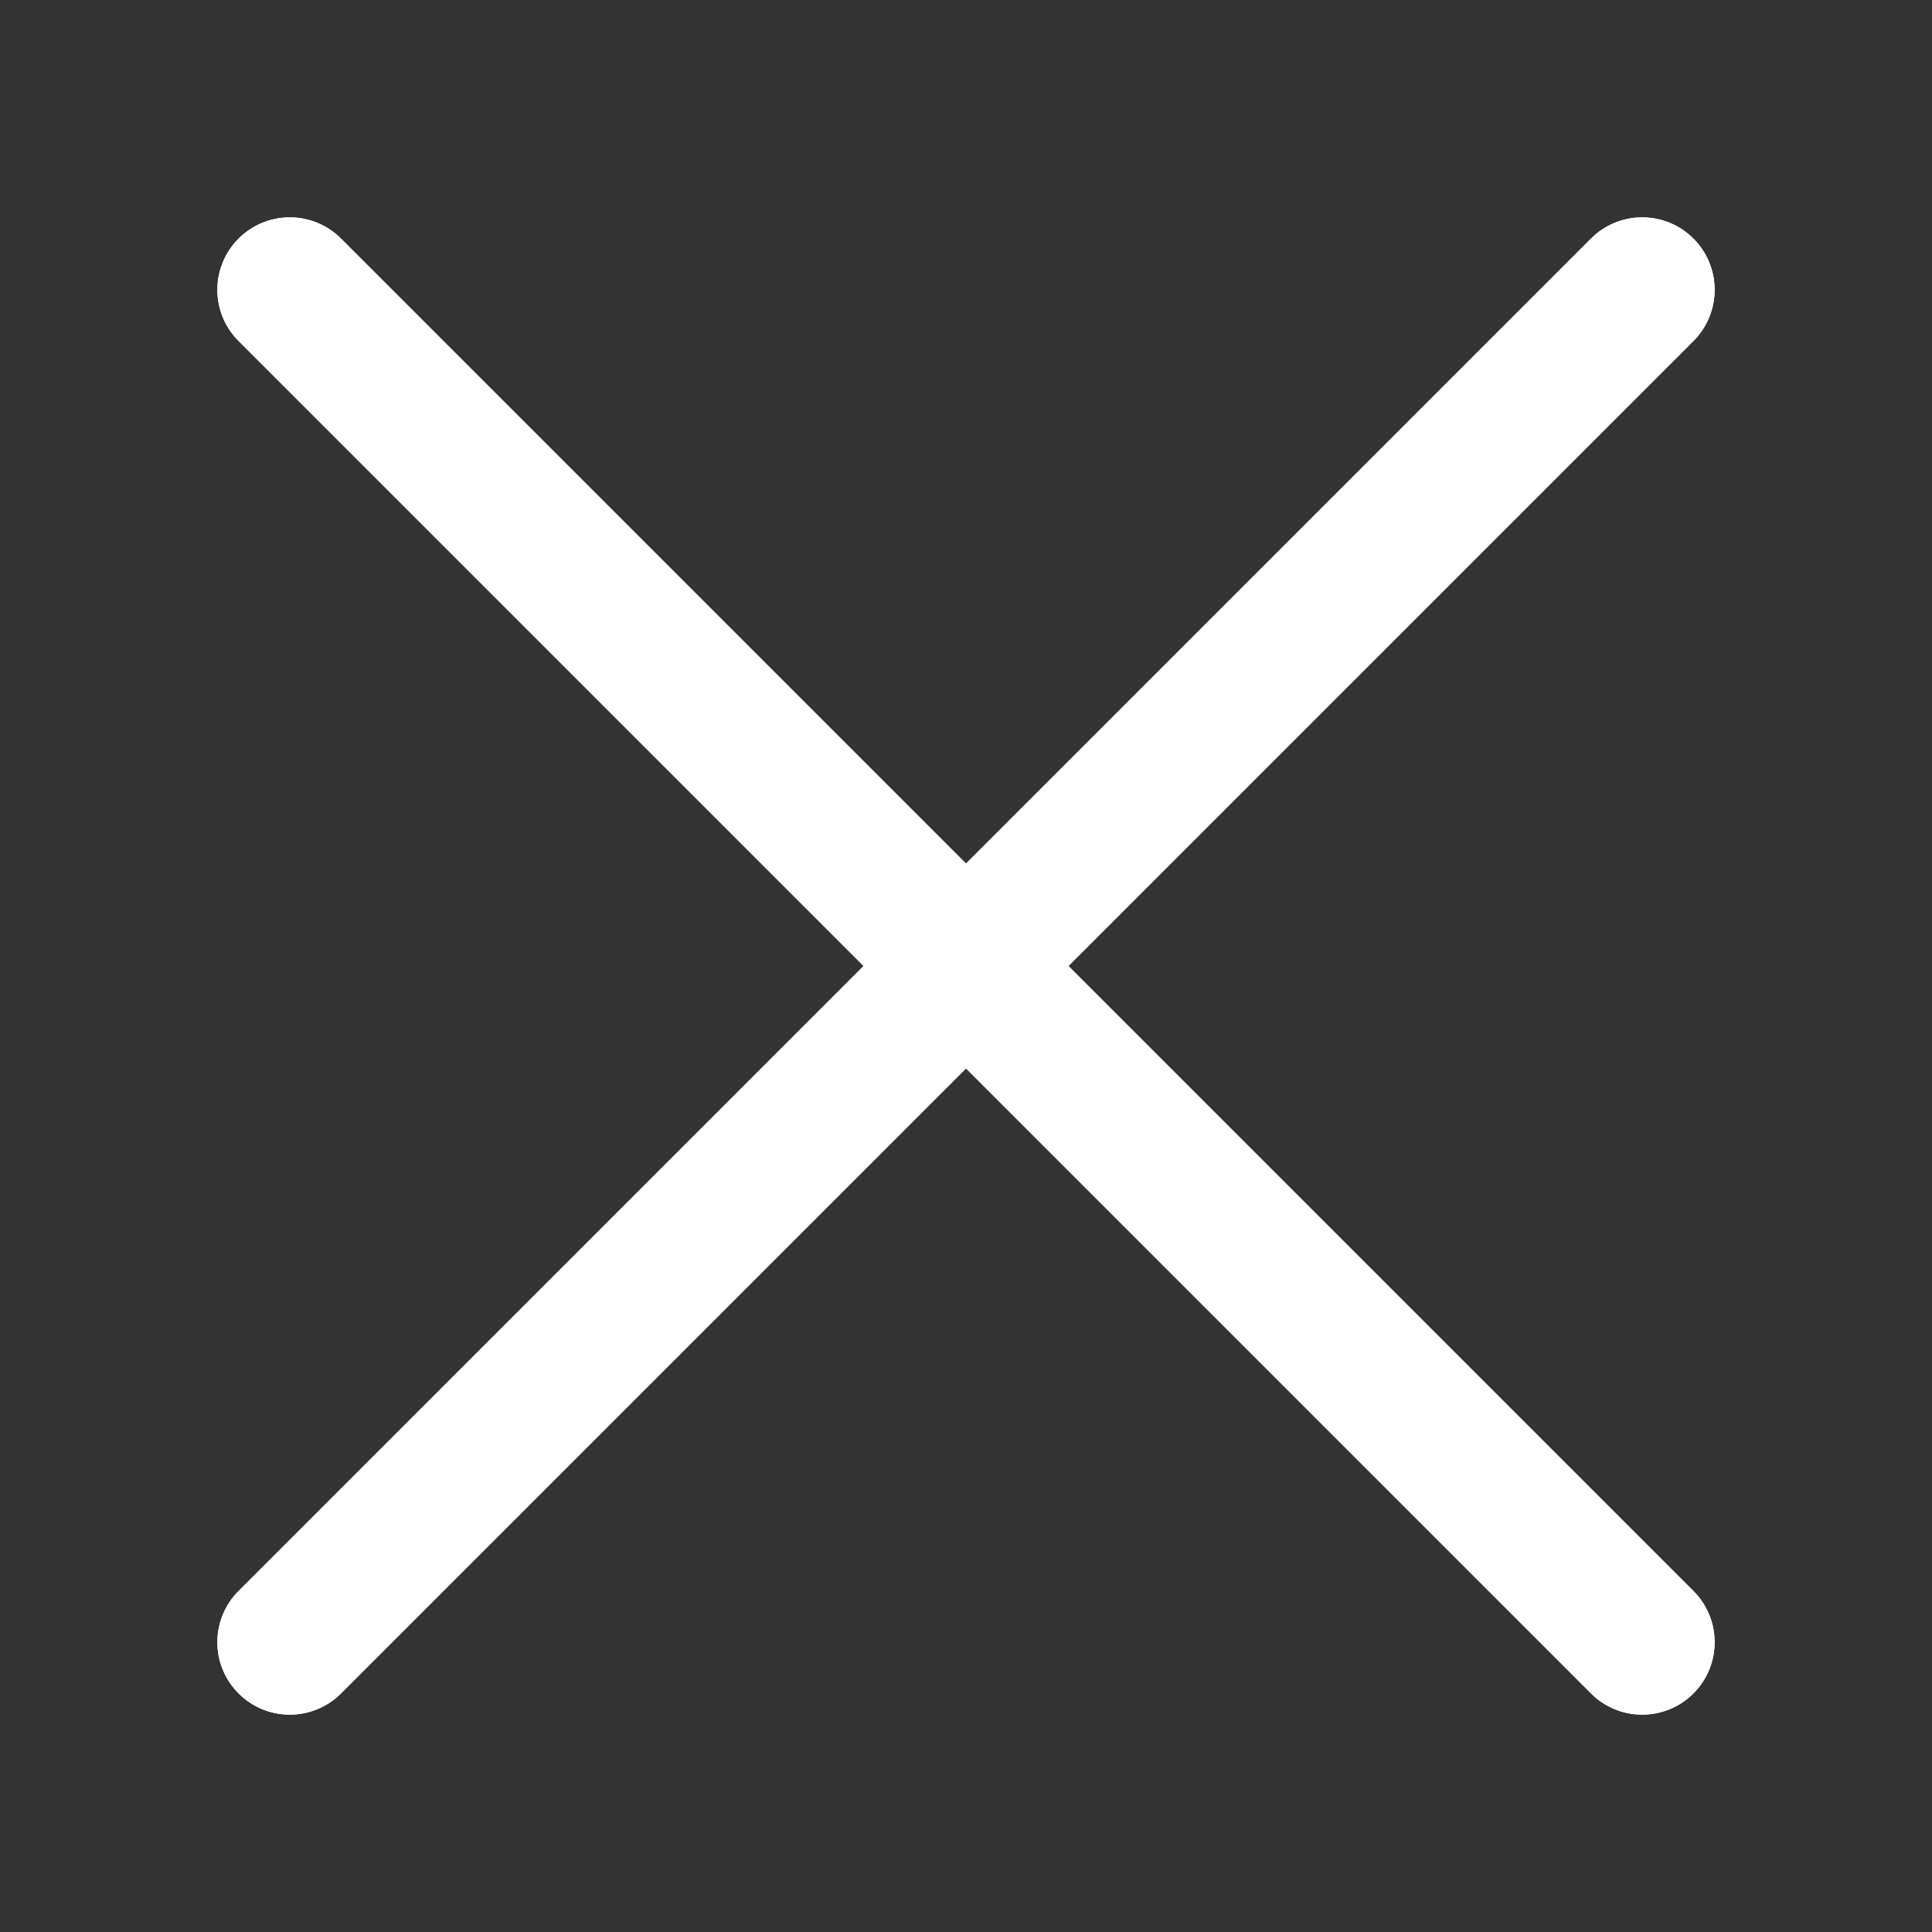
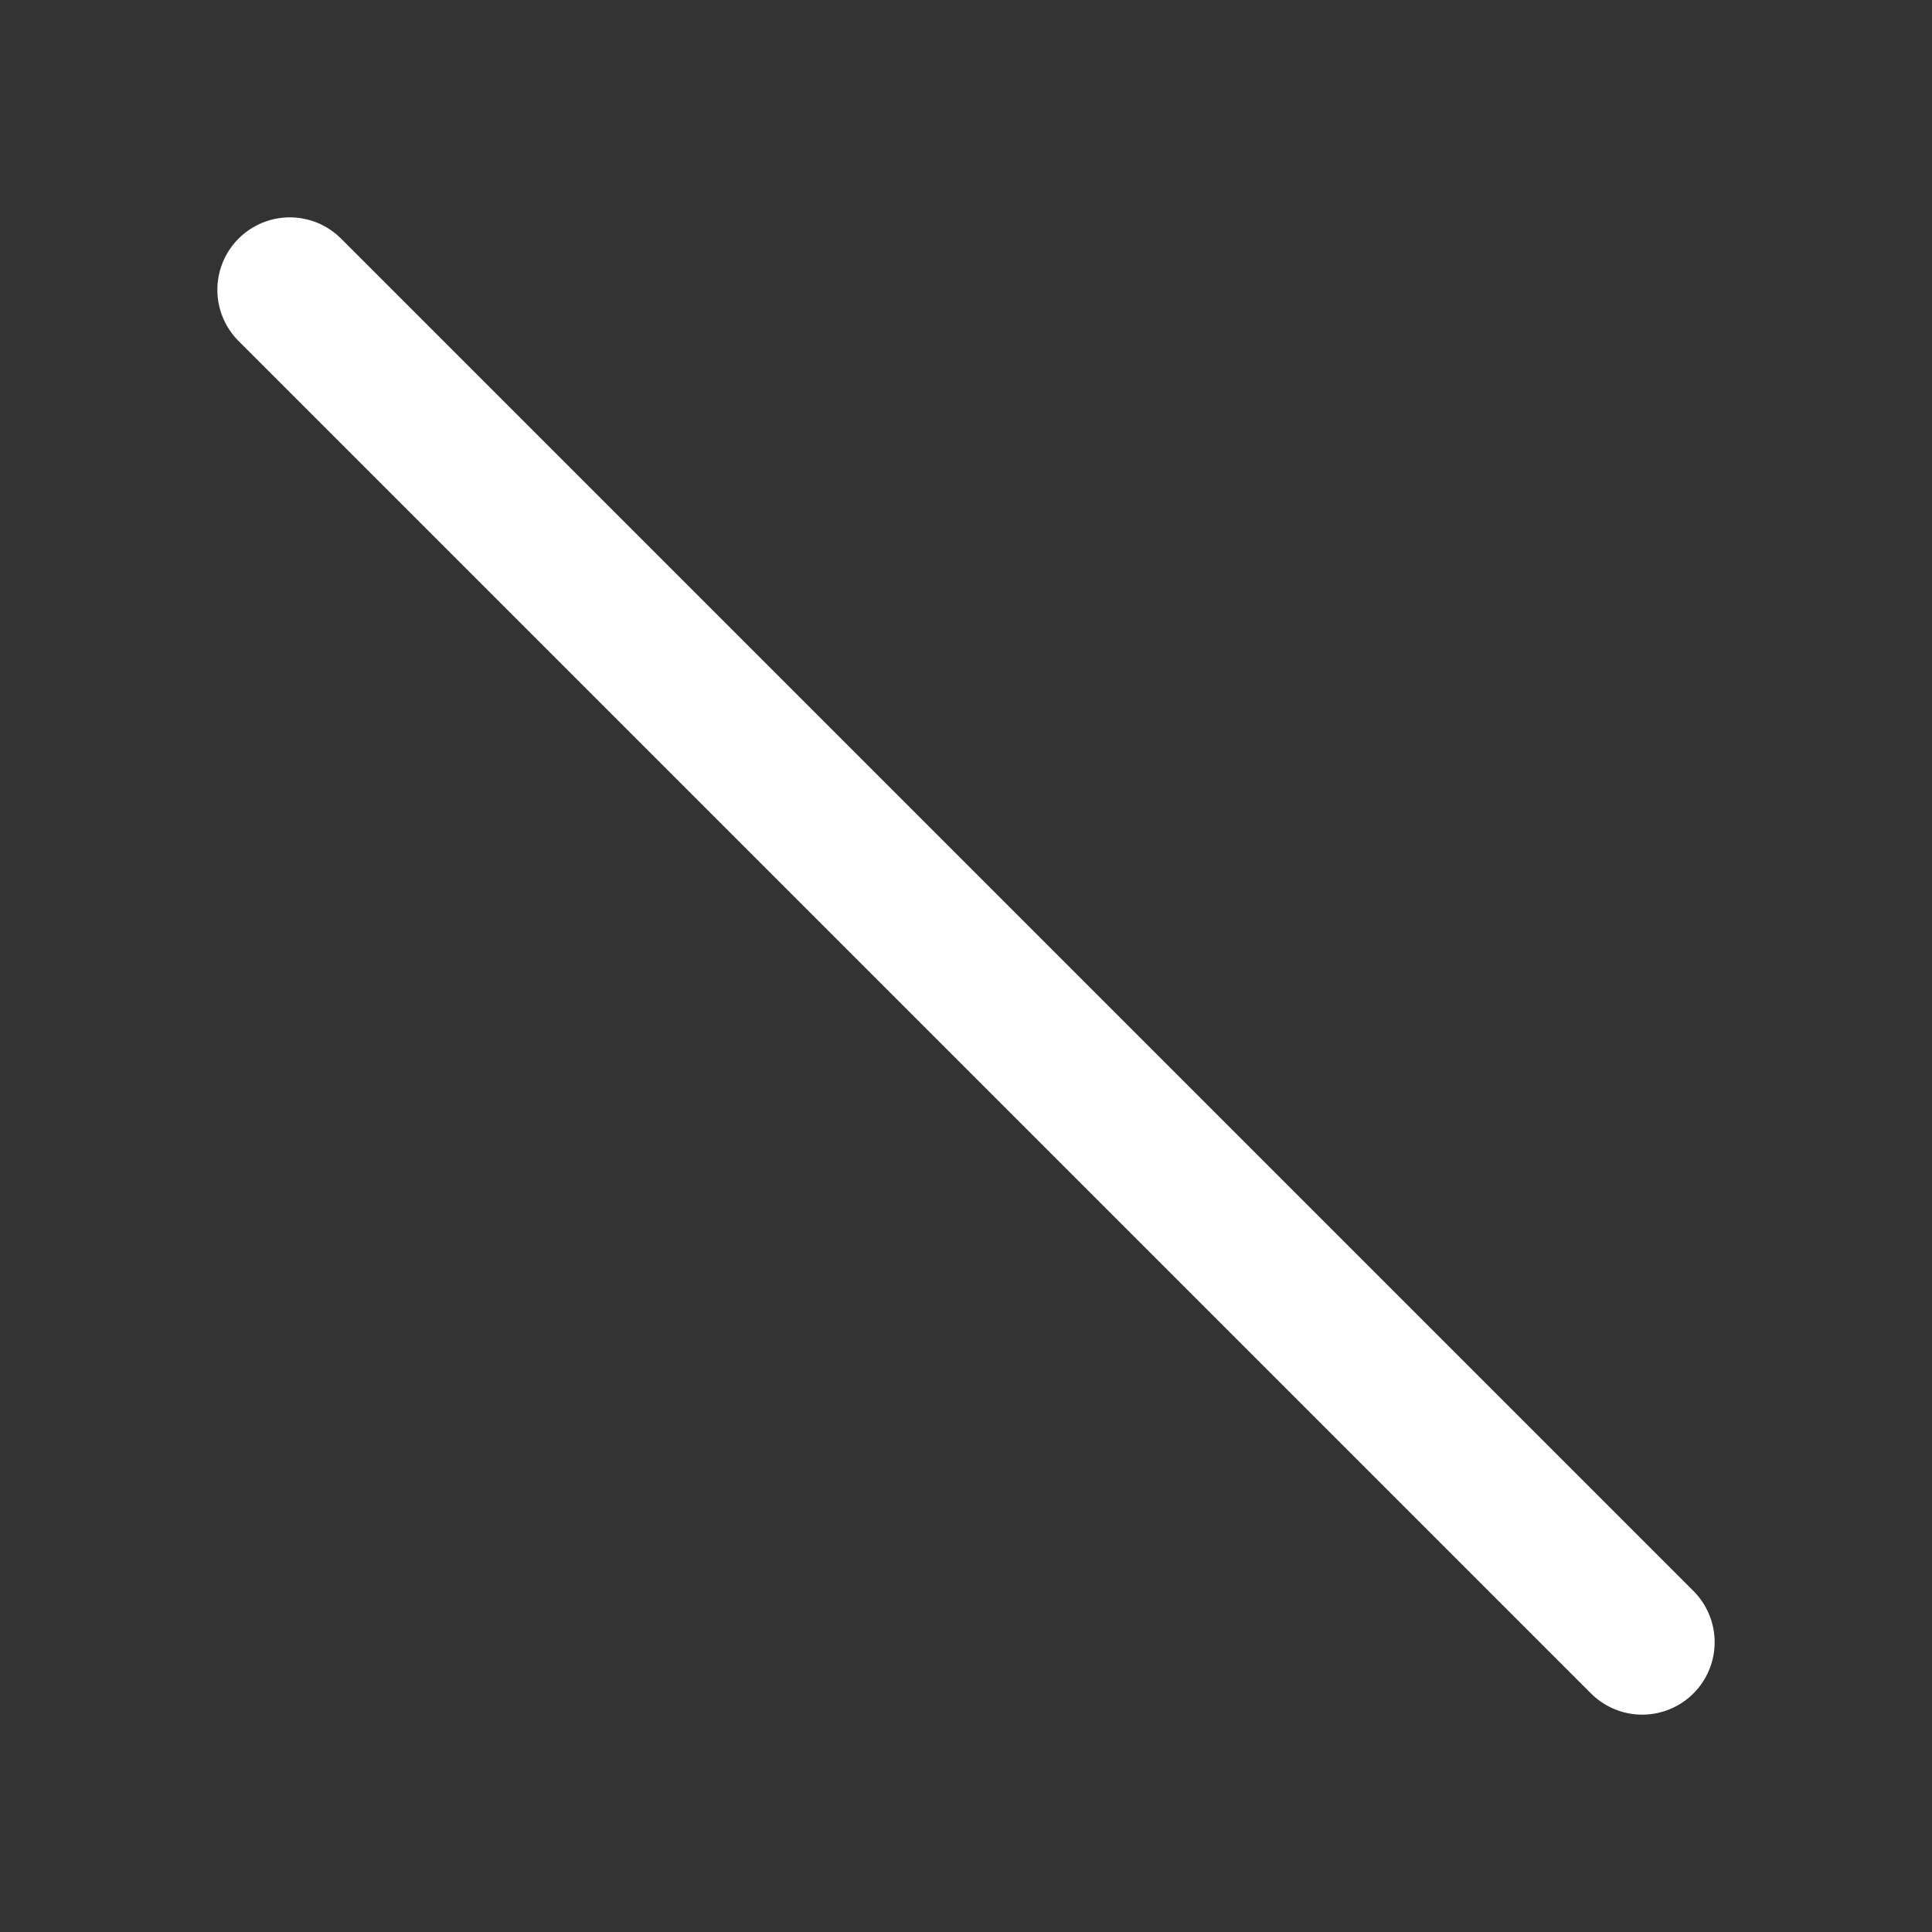
<svg xmlns="http://www.w3.org/2000/svg" width="20" height="20" viewBox="0 0 20 20" fill="none">
  <rect x="0" y="0" width="20" height="20" fill="#333333" stroke="none" />
  <path d="M3 3L17 17" stroke="white" stroke-width="1.5" stroke-linecap="round" stroke-linejoin="round" />
-   <path d="M17 3L3 17" stroke="white" stroke-width="1.5" stroke-linecap="round" stroke-linejoin="round" />
-   <path d="M3 3L17 17" stroke="white" stroke-width="1.5" stroke-linecap="round" stroke-linejoin="round" />
-   <path d="M17 3L3 17" stroke="white" stroke-width="1.5" stroke-linecap="round" stroke-linejoin="round" />
</svg>